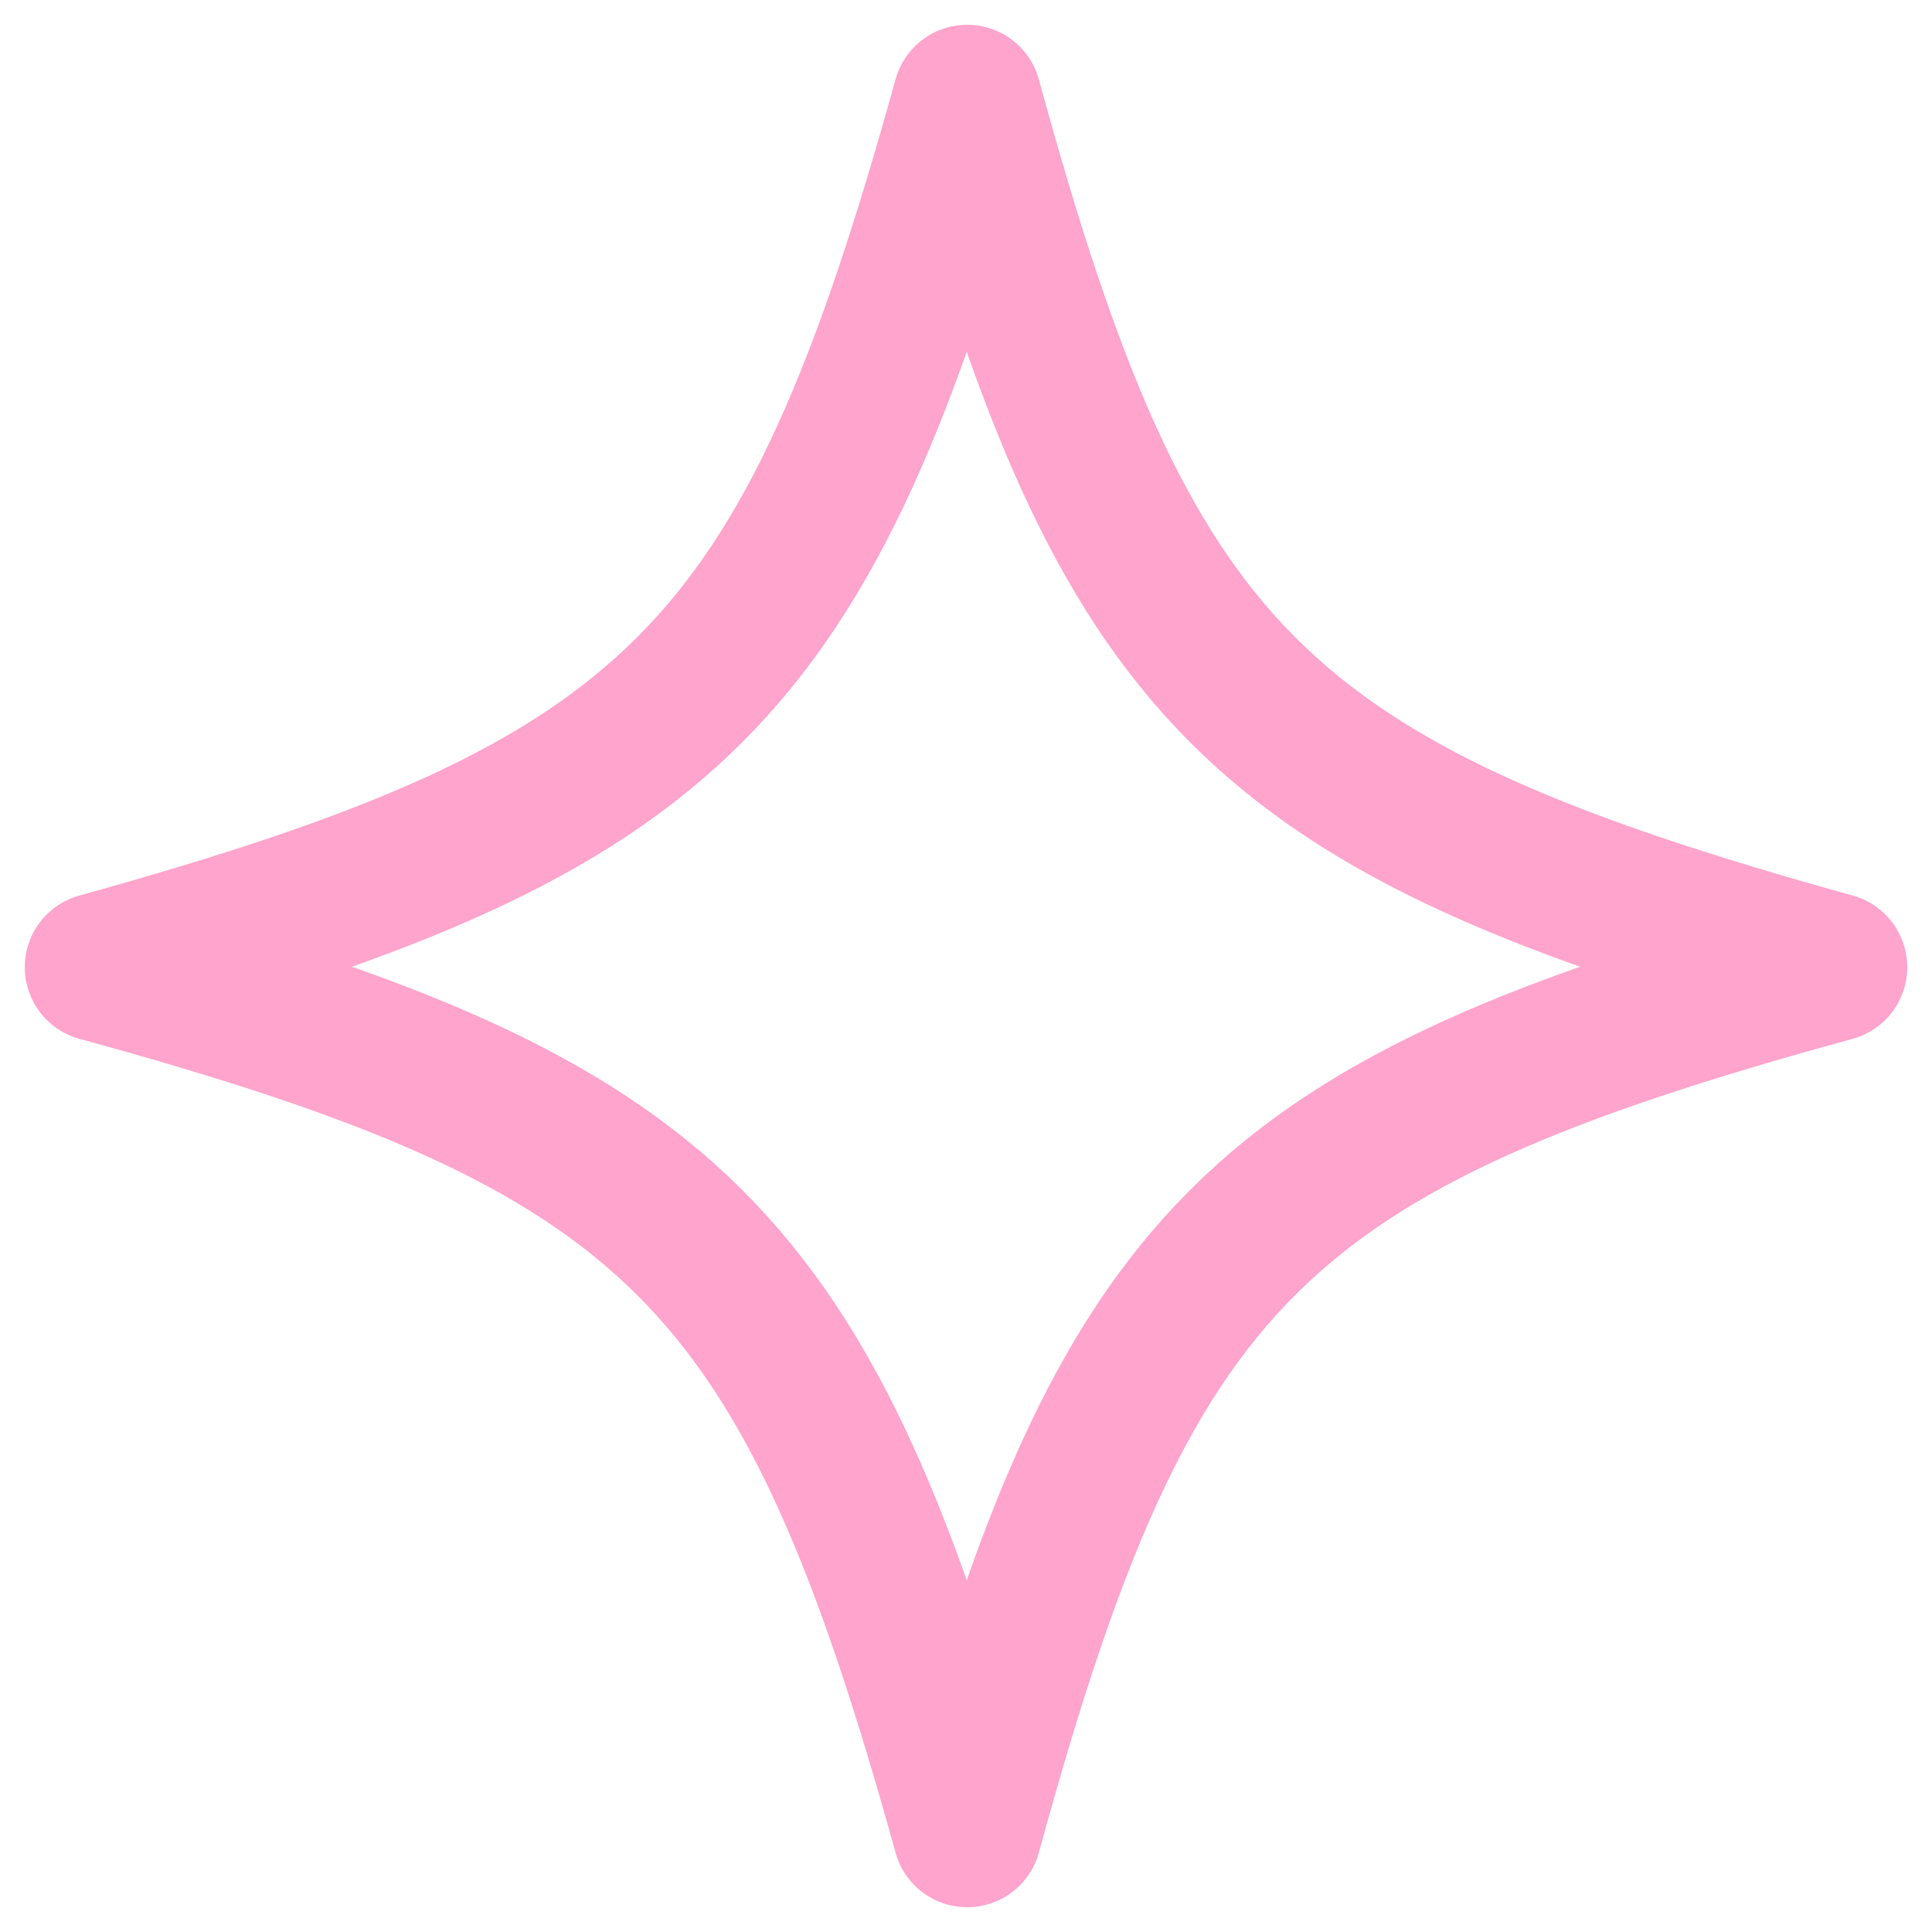
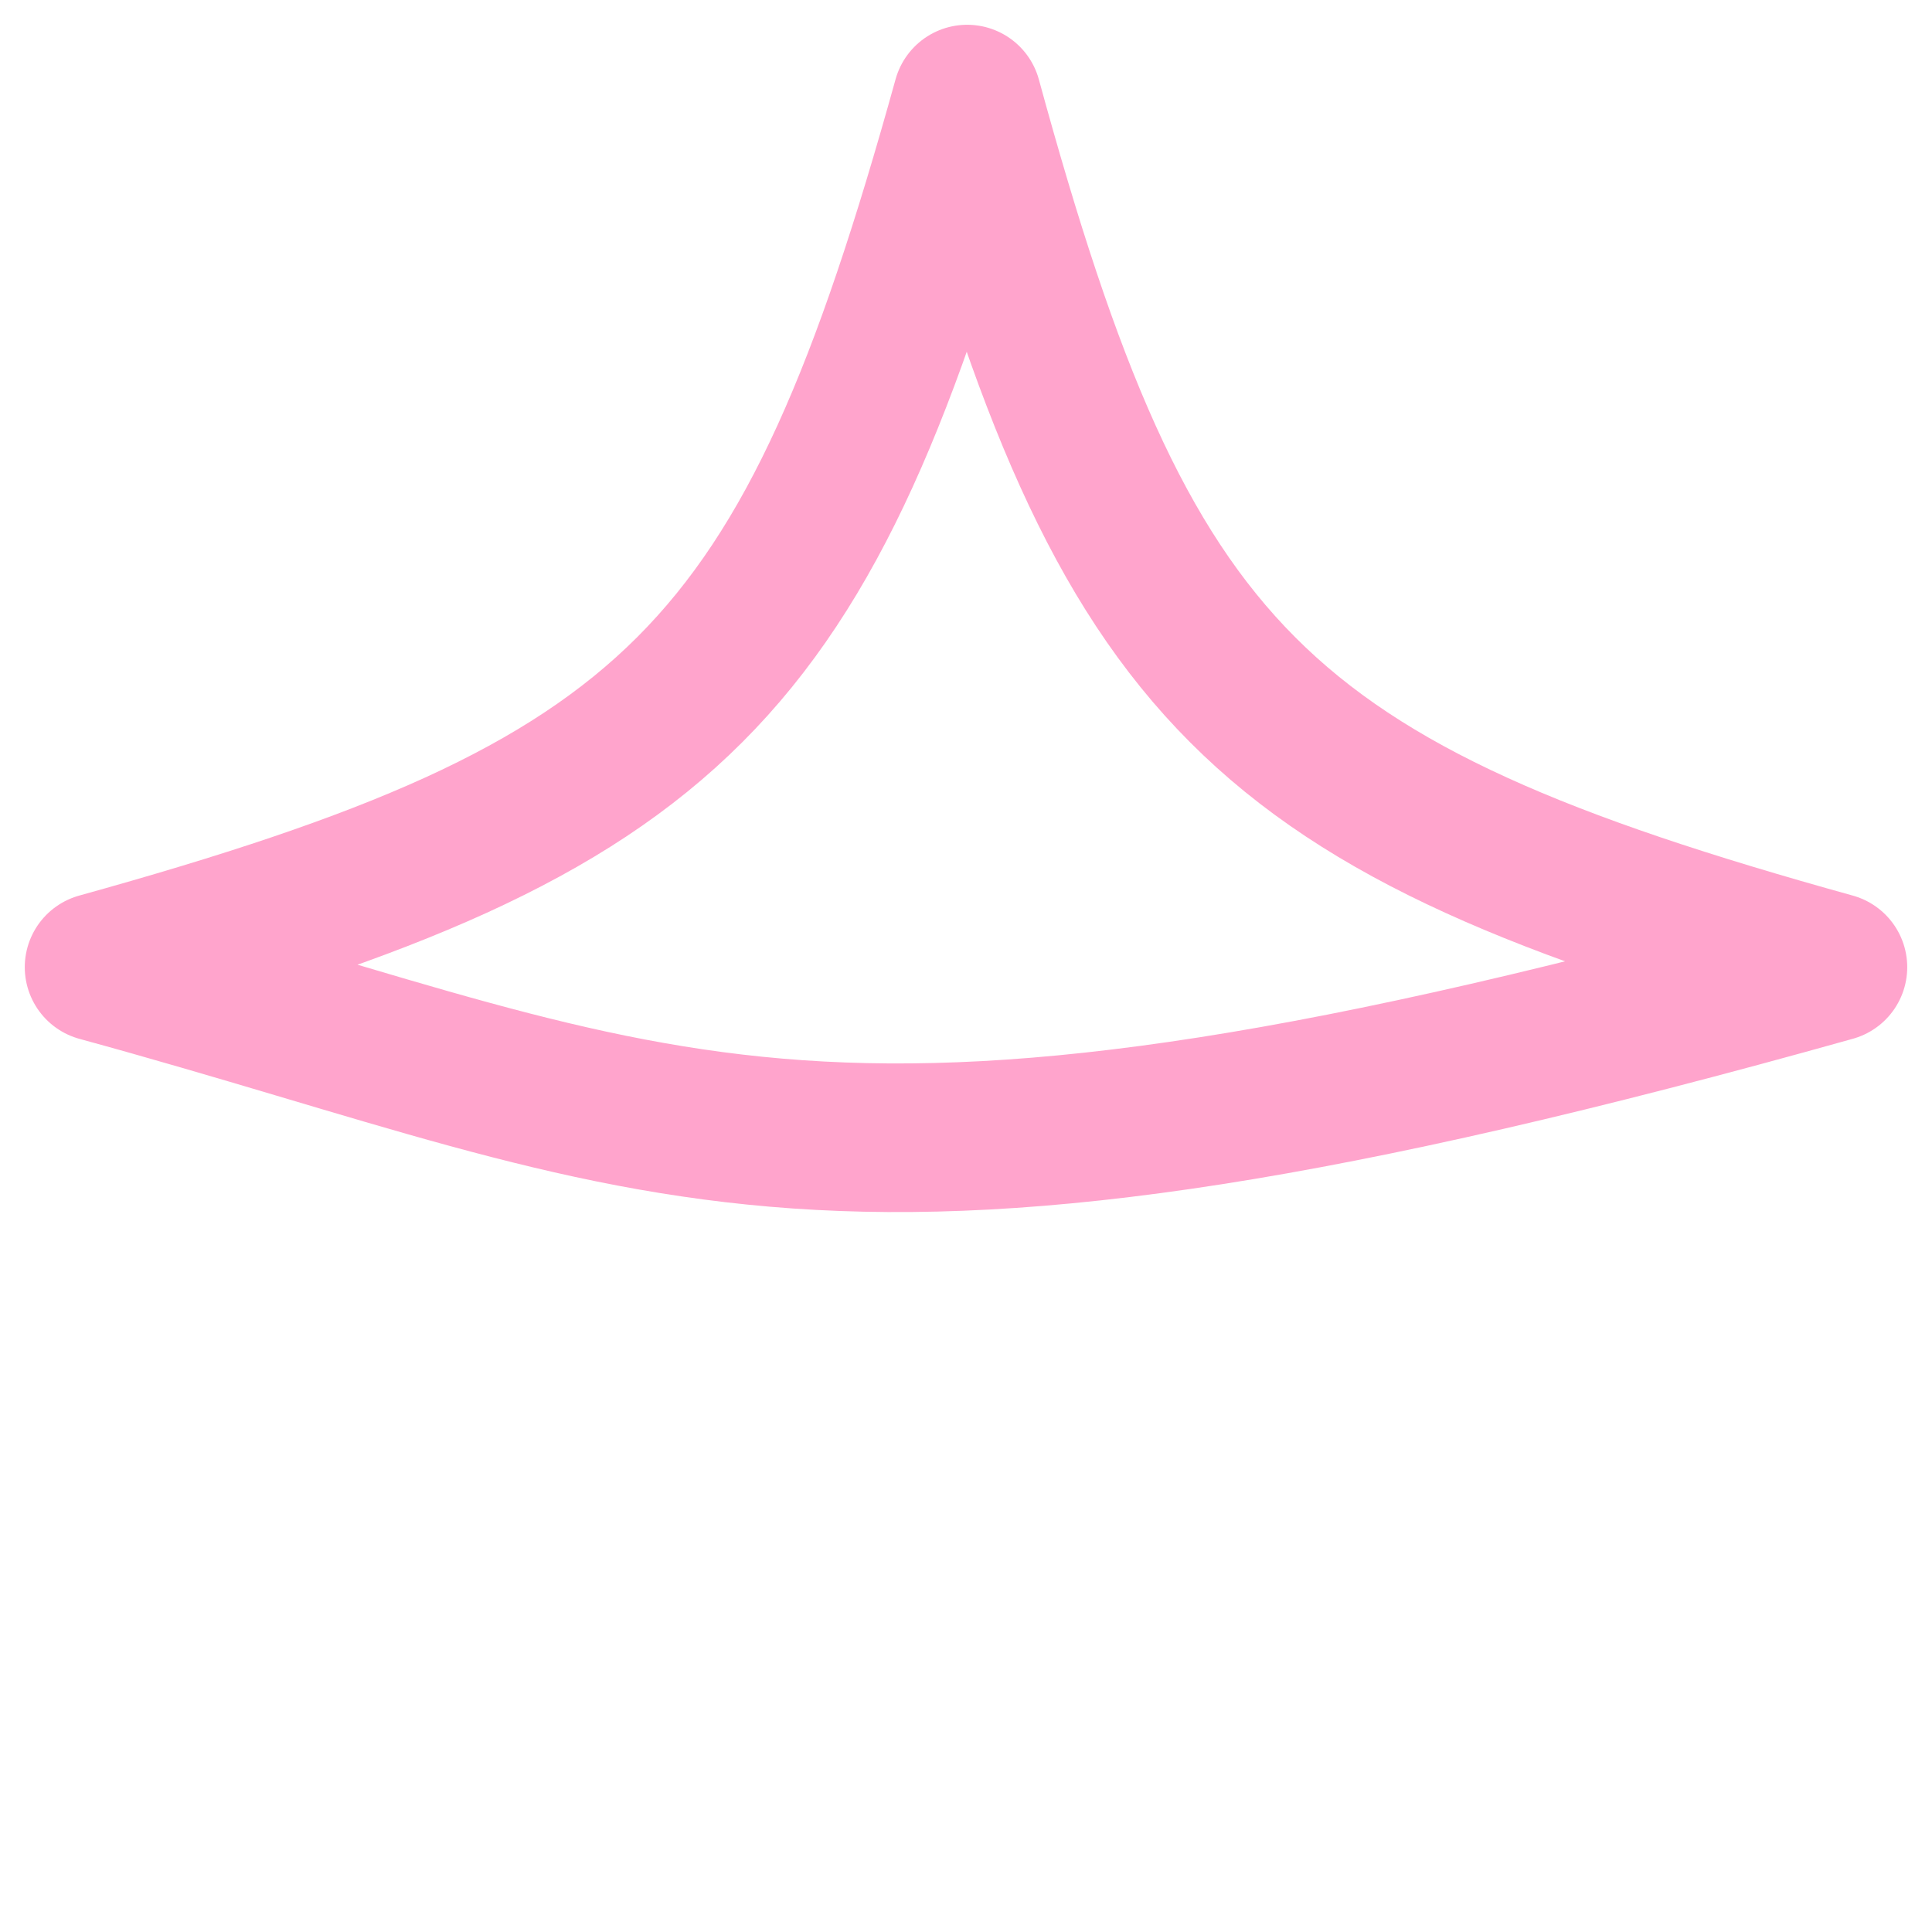
<svg xmlns="http://www.w3.org/2000/svg" width="39" height="39" viewBox="0 0 39 39" fill="none">
-   <path d="M37 19.524C25.333 22.714 22.714 25.333 19.524 37C16.286 25.333 13.667 22.714 2 19.524C13.667 16.286 16.286 13.667 19.524 2C22.714 13.667 25.333 16.286 37 19.524Z" stroke="#FFA4CC" stroke-width="3" stroke-linejoin="round" />
+   <path d="M37 19.524C16.286 25.333 13.667 22.714 2 19.524C13.667 16.286 16.286 13.667 19.524 2C22.714 13.667 25.333 16.286 37 19.524Z" stroke="#FFA4CC" stroke-width="3" stroke-linejoin="round" />
</svg>